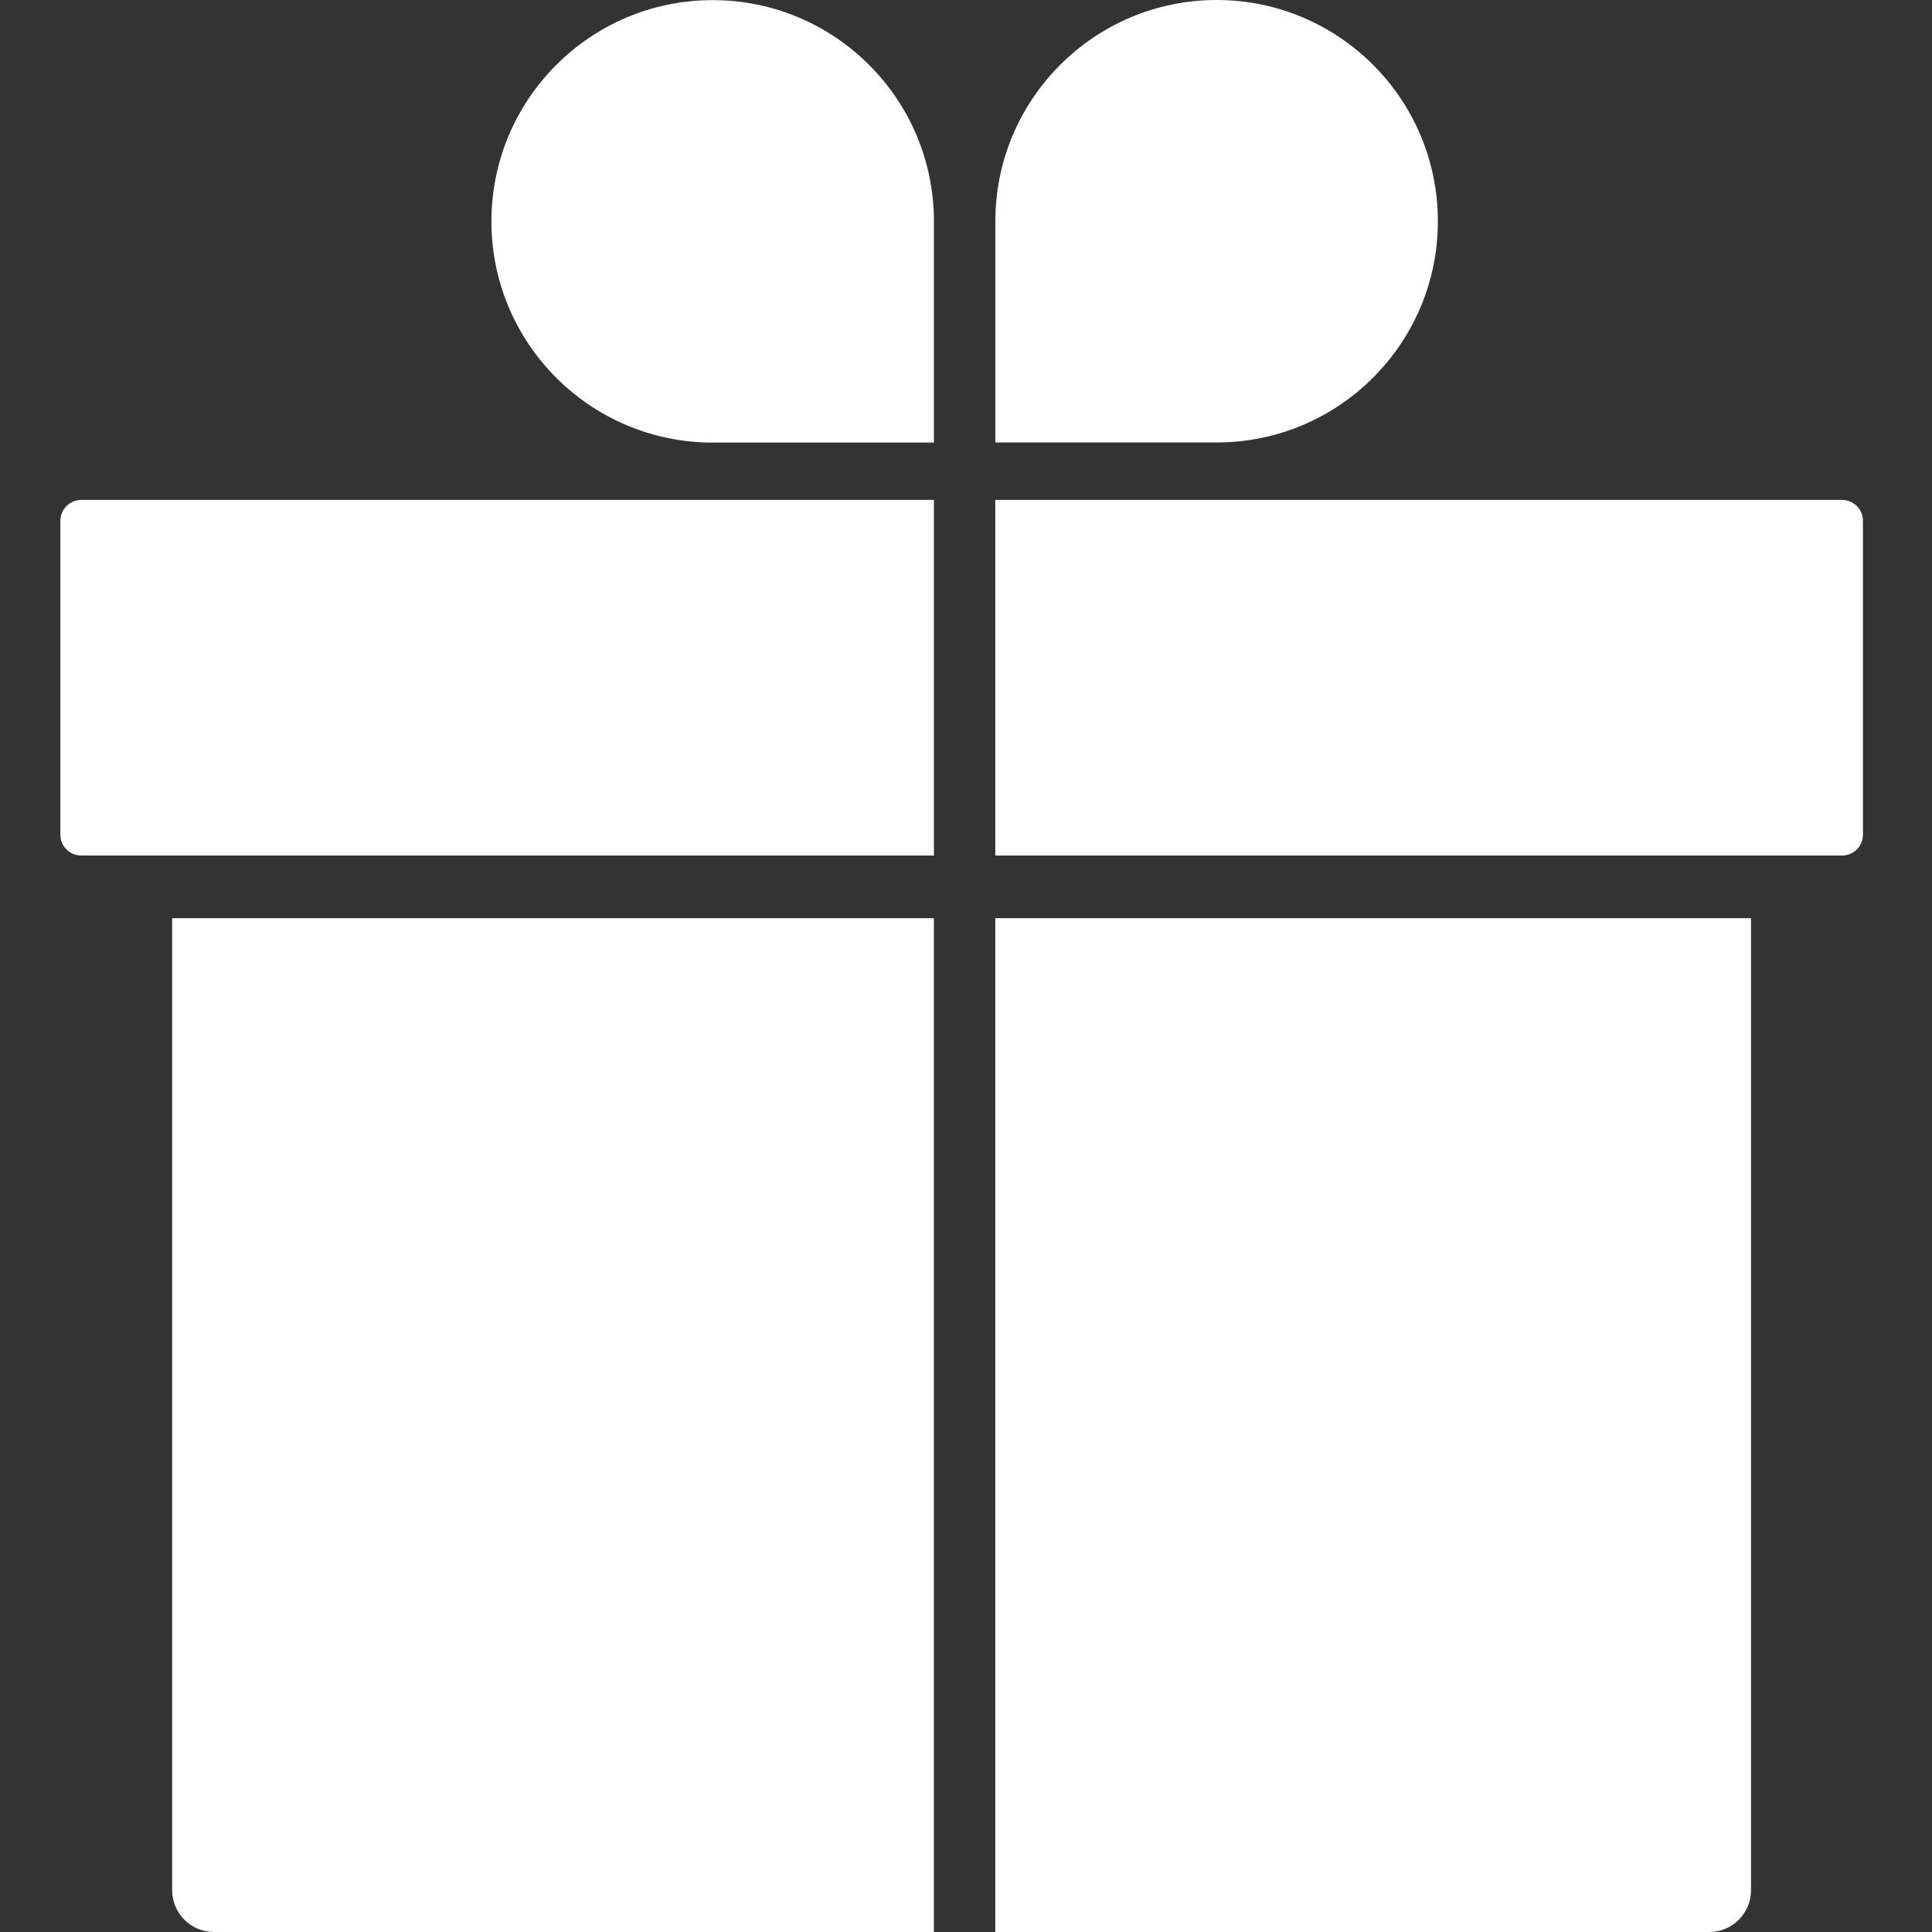
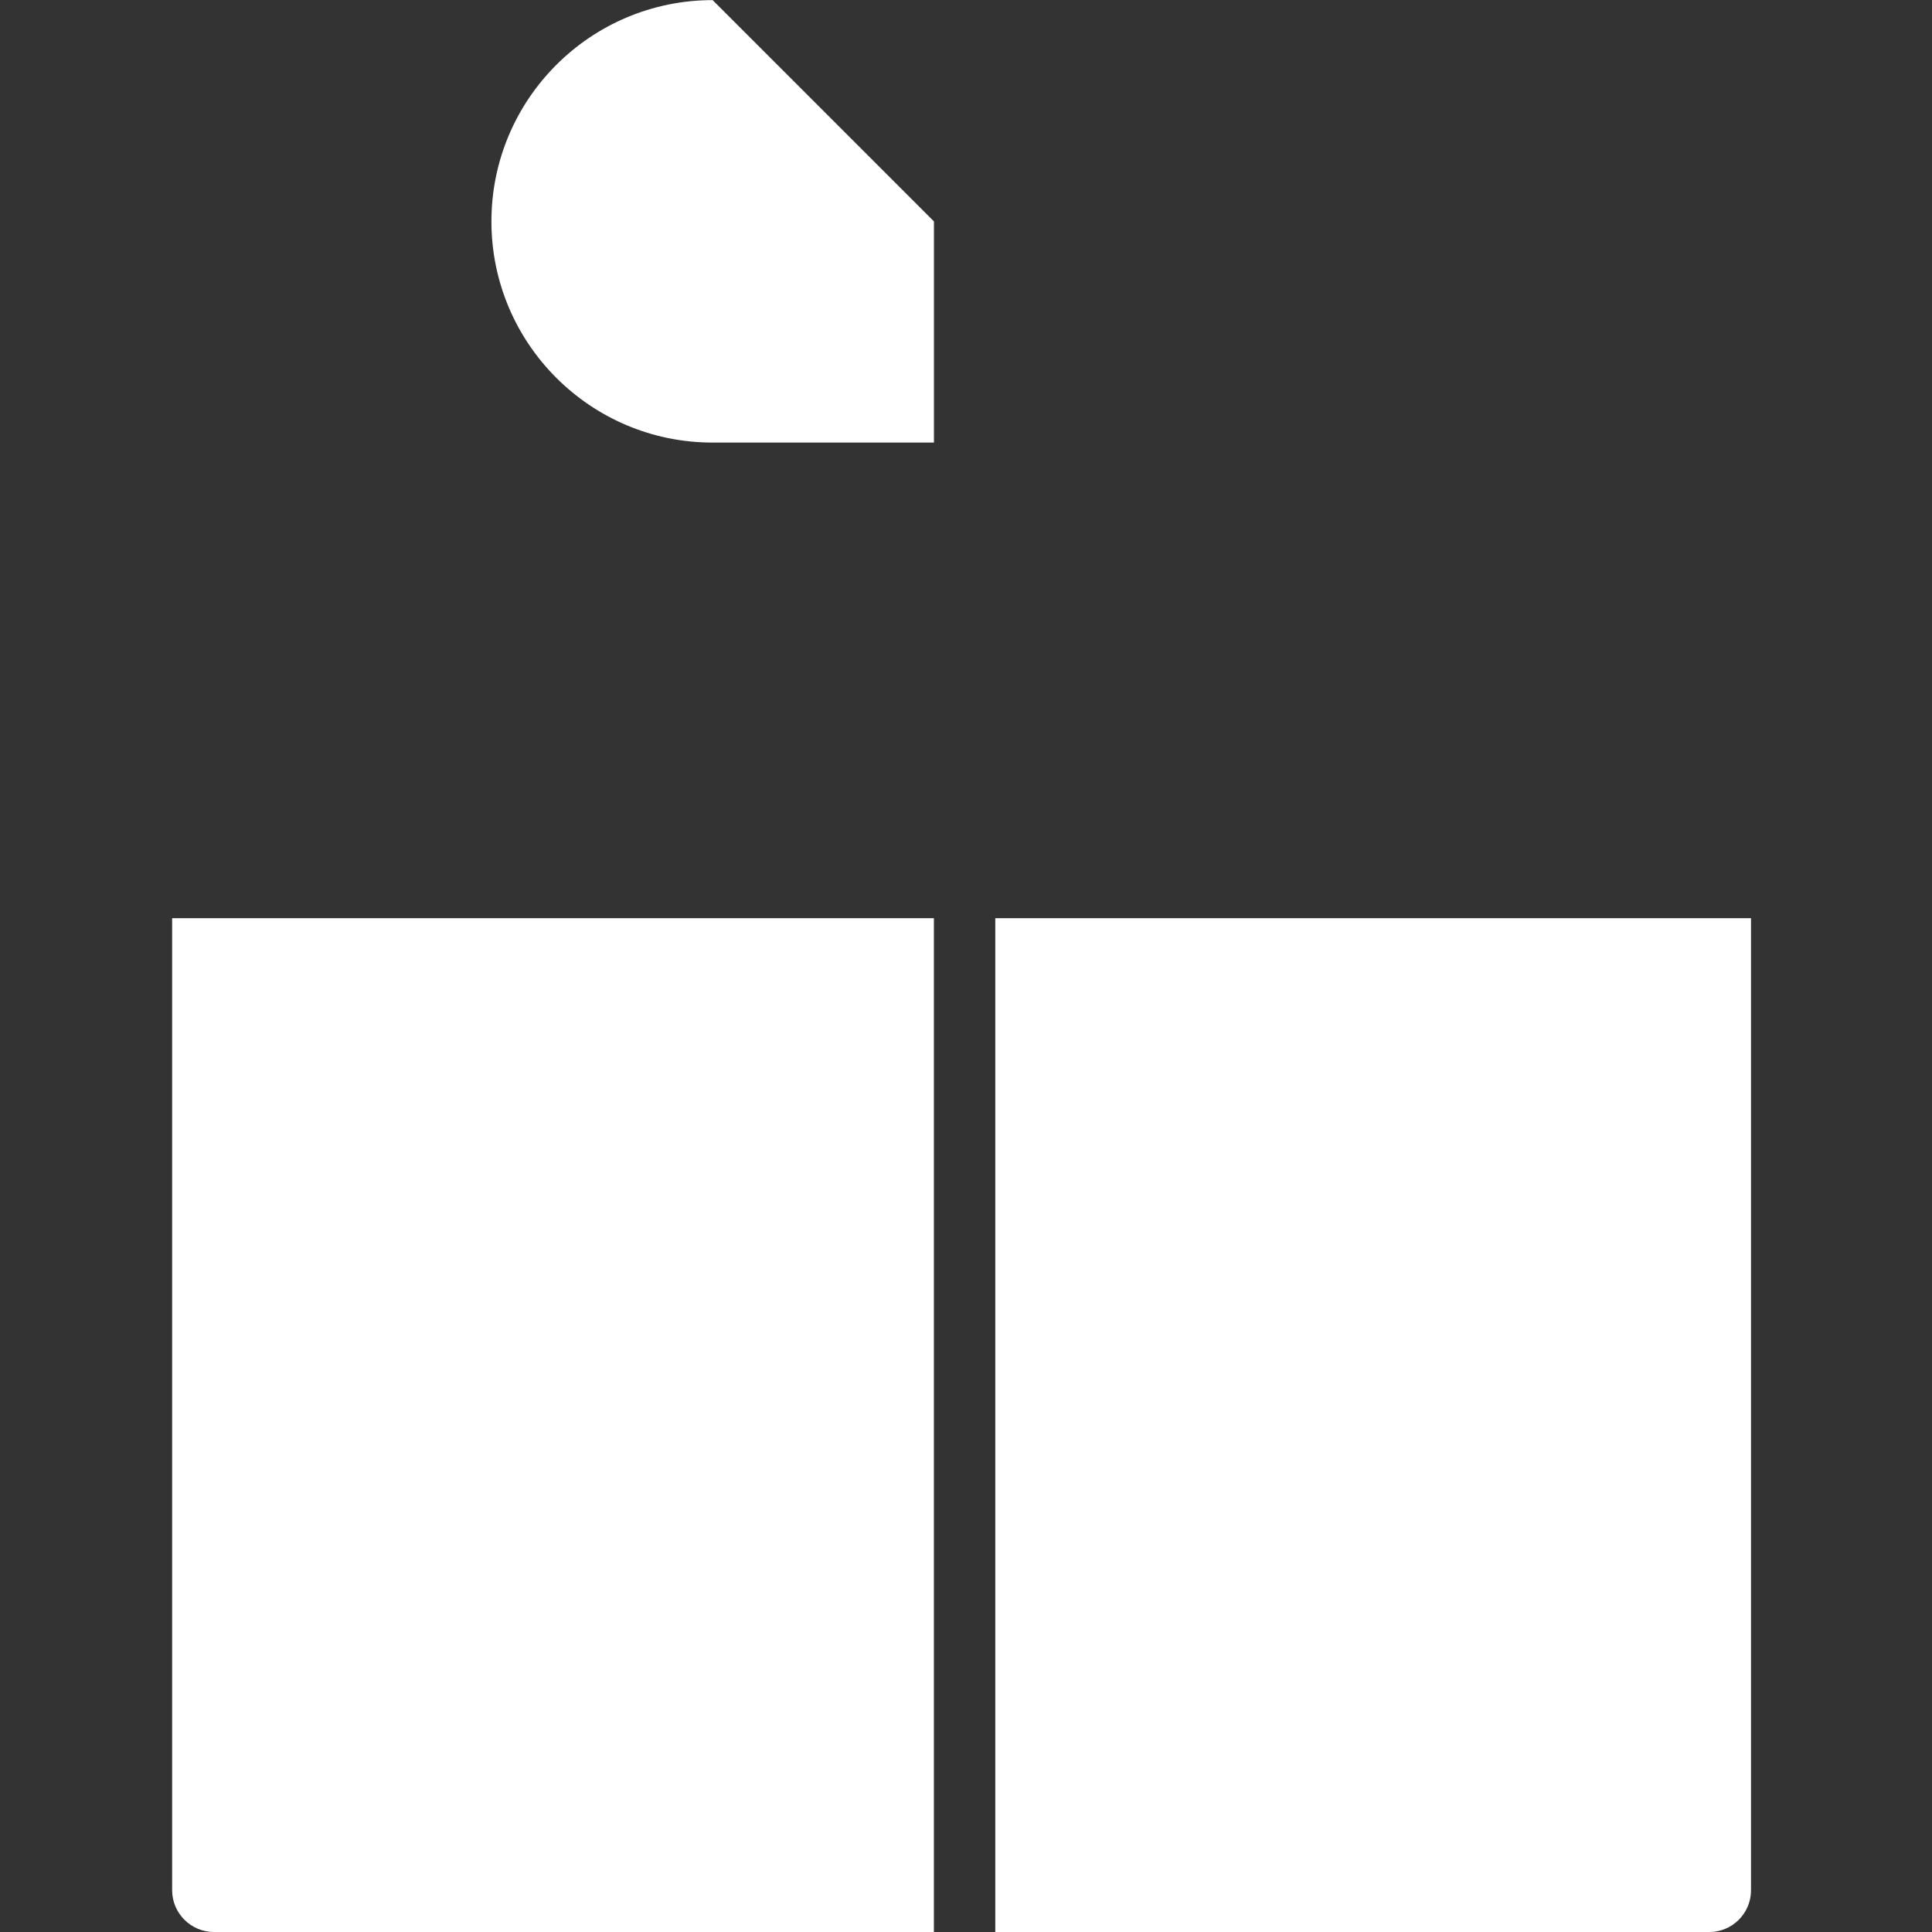
<svg xmlns="http://www.w3.org/2000/svg" width="50" height="50" viewBox="0 0 50 50" fill="none">
  <rect x="0" y="0" width="50" height="50" fill="#333333" stroke="none" />
  <path d="M4.455 48.919C4.455 49.514 4.941 50 5.536 50H24.169V23.763H4.455L4.455 48.919Z" fill="white" />
  <path d="M25.758 50H44.236C44.835 50 45.316 49.514 45.316 48.919V23.762H25.758L25.758 50Z" fill="white" />
-   <path d="M1.562 13.479V21.601C1.562 21.903 1.806 22.141 2.103 22.141H24.17V12.938H2.103C1.806 12.938 1.562 13.181 1.562 13.479Z" fill="white" />
-   <path d="M47.673 12.938H25.758V22.141H47.673C47.97 22.141 48.213 21.902 48.213 21.601V13.478C48.213 13.181 47.97 12.938 47.673 12.938Z" fill="white" />
-   <path d="M18.443 0.003C15.283 0.003 12.718 2.568 12.718 5.73C12.718 8.889 15.283 11.454 18.443 11.454H24.17V5.73C24.17 2.566 21.605 0.003 18.443 0.003Z" fill="white" />
-   <path d="M31.487 11.451C34.647 11.451 37.212 8.887 37.212 5.727C37.212 2.565 34.647 0 31.487 0C28.326 0 25.76 2.565 25.76 5.727V11.451H31.487Z" fill="white" />
+   <path d="M18.443 0.003C15.283 0.003 12.718 2.568 12.718 5.73C12.718 8.889 15.283 11.454 18.443 11.454H24.17V5.73Z" fill="white" />
</svg>